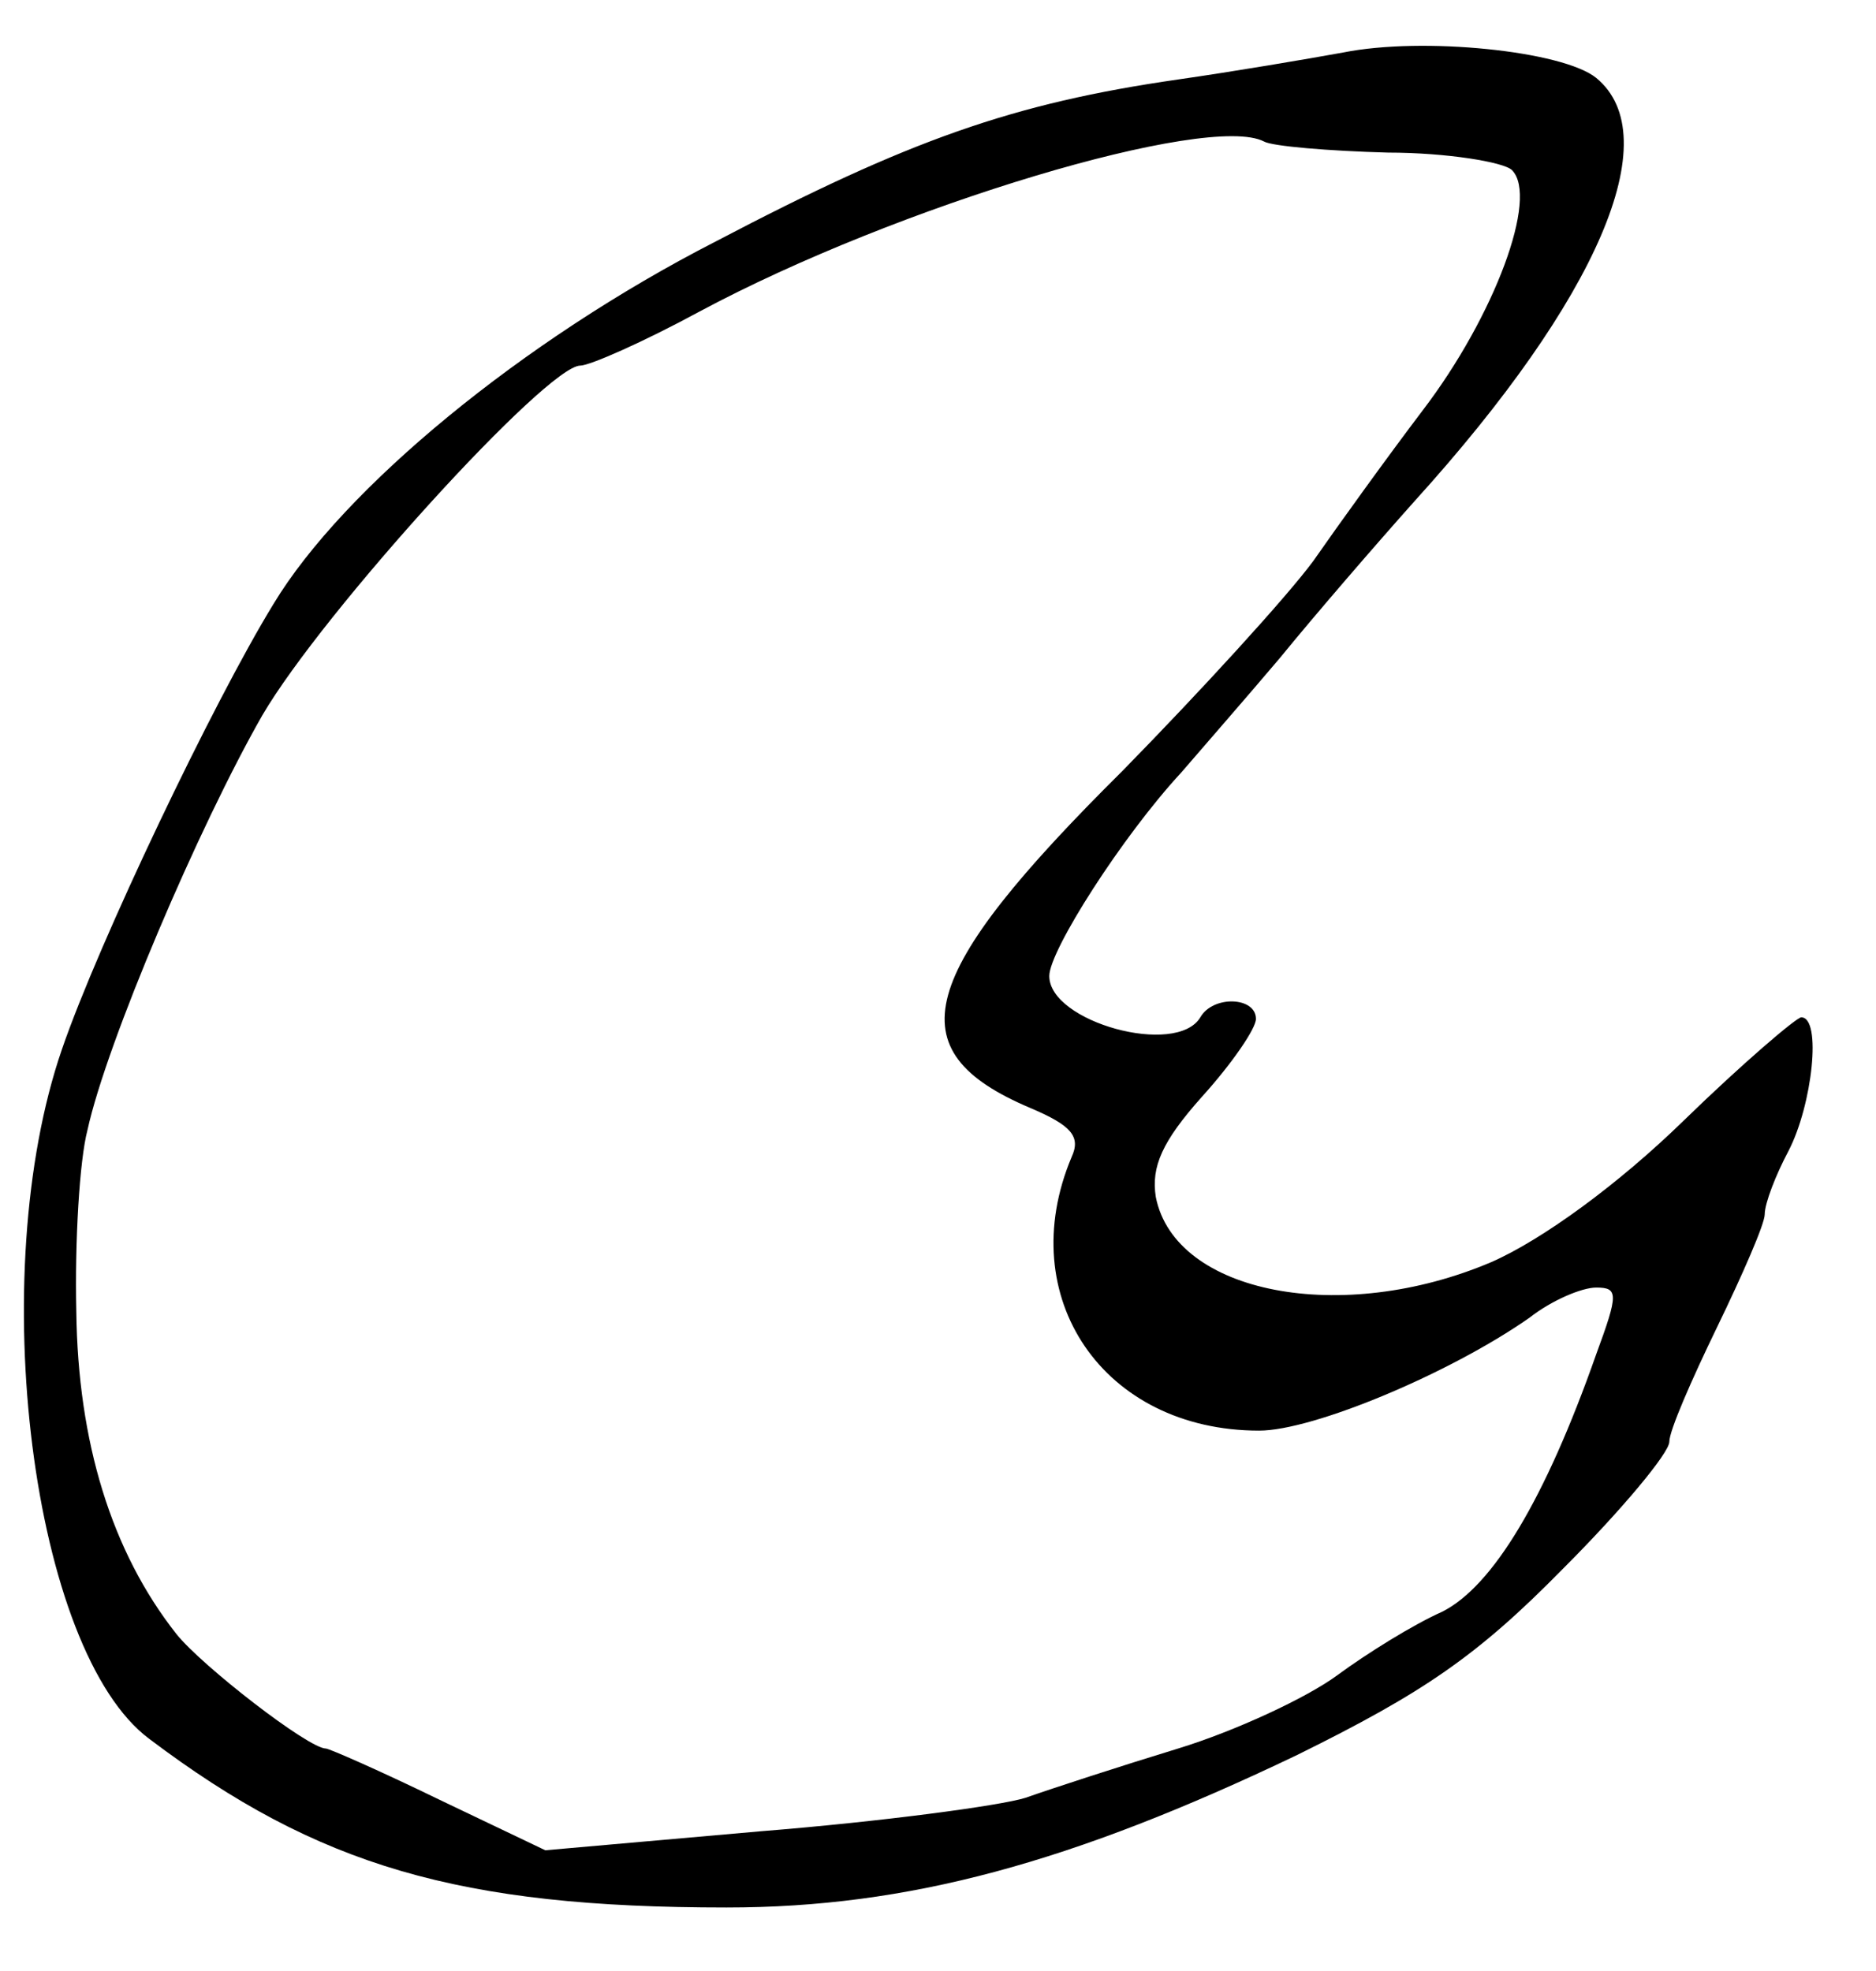
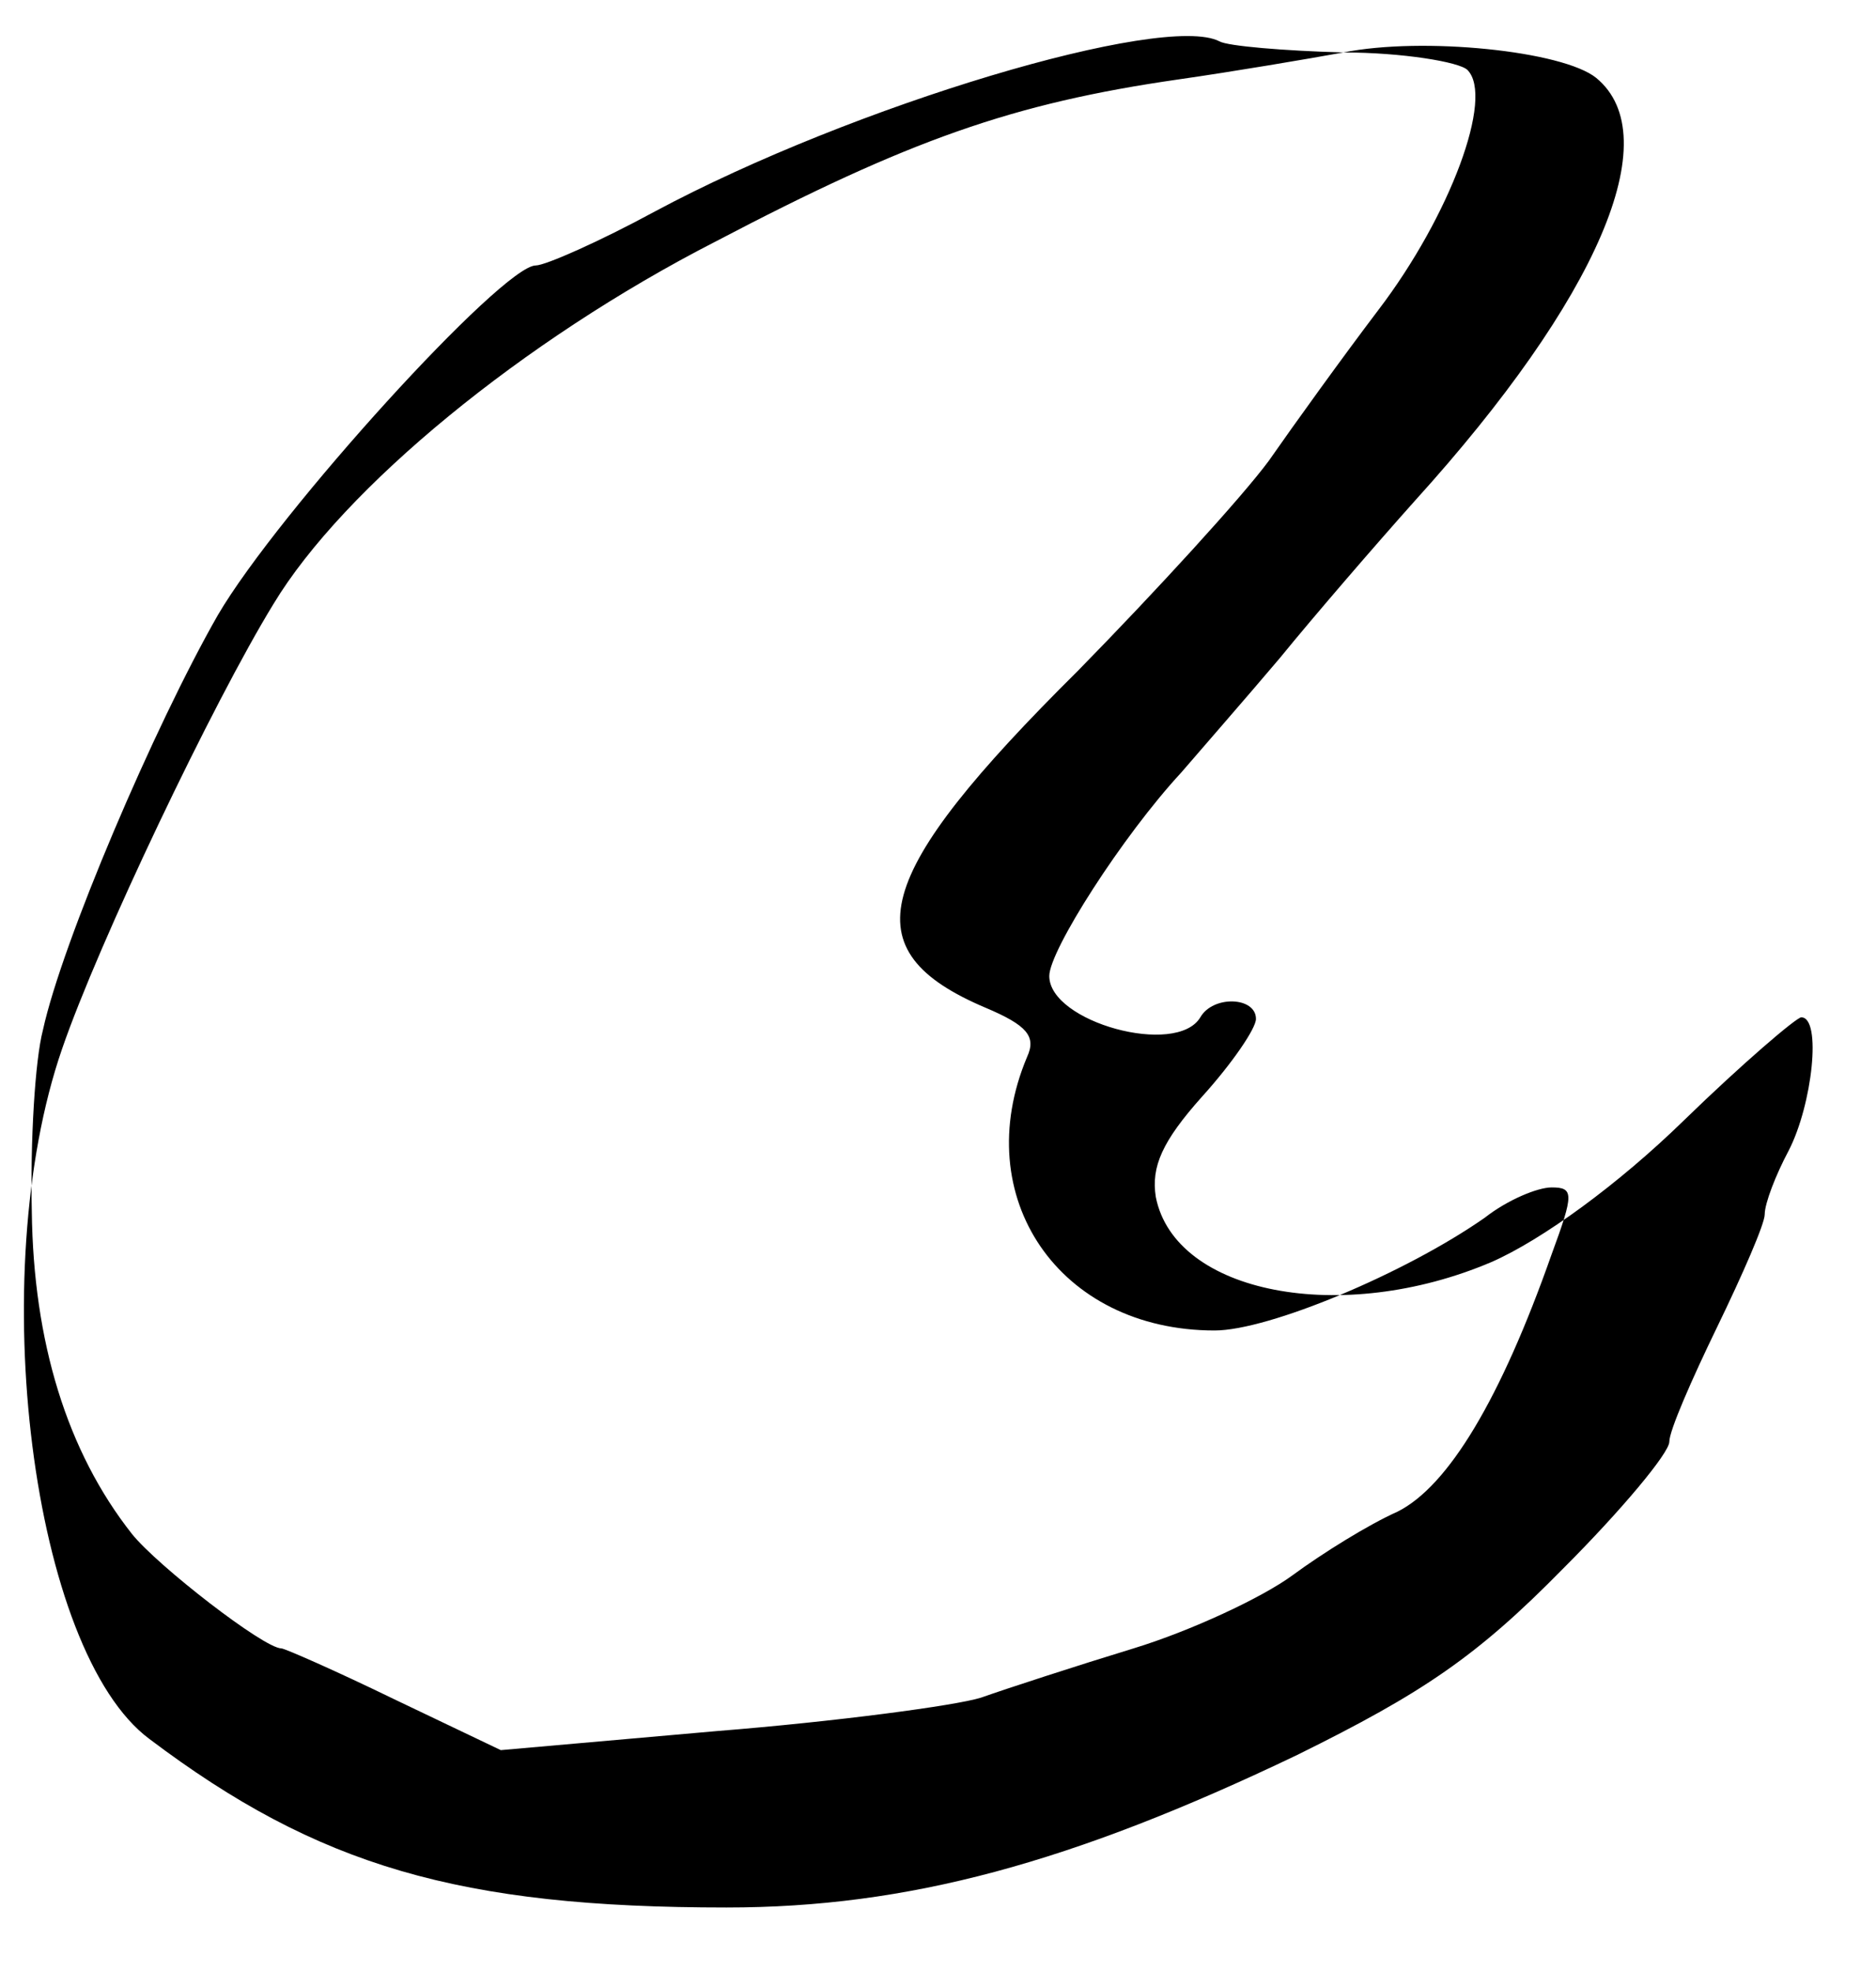
<svg xmlns="http://www.w3.org/2000/svg" version="1.0" width="118pt" height="124pt" viewBox="0 0 118 124" preserveAspectRatio="xMidYMid meet">
  <g transform="translate(0,124) scale(0.1,-0.1)" fill="#000000" stroke="none">
-     <path d="M845 1207 c-22 -4 -69 -12 -104 -17 -104 -15 -169 -38 -291 -102 -121 -62 -234 -155 -278 -228 -38 -62 -110 -213 -133 -280 -49 -142 -19 -379 55 -434 106 -80 195 -106 363 -106 114 0 217 28 359 96 79 39 113 62 167 117 37 37 67 73 67 80 0 7 14 39 30 72 16 33 30 65 30 71 0 7 7 25 15 40 15 29 21 84 8 84 -3 0 -37 -29 -74 -65 -41 -40 -89 -75 -121 -89 -94 -40 -199 -20 -211 41 -3 19 4 35 29 63 19 21 34 43 34 49 0 14 -27 15 -35 1 -15 -25 -95 -3 -95 26 0 16 46 88 83 128 12 14 40 46 62 72 22 27 60 71 85 99 115 127 159 229 114 266 -21 17 -109 26 -159 16z m28 -63 c37 0 73 -6 78 -11 17 -17 -11 -92 -56 -151 -22 -29 -53 -72 -69 -95 -17 -23 -71 -82 -120 -132 -130 -129 -143 -176 -58 -212 26 -11 32 -18 26 -31 -37 -88 20 -172 118 -172 34 0 120 36 170 71 14 11 33 19 42 19 14 0 14 -4 0 -42 -32 -91 -65 -146 -97 -162 -18 -8 -47 -26 -66 -40 -19 -14 -64 -35 -100 -46 -36 -11 -79 -25 -96 -31 -16 -5 -91 -15 -166 -21 l-136 -12 -67 32 c-37 18 -69 32 -71 32 -11 0 -78 52 -94 72 -41 52 -62 121 -63 203 -1 44 2 95 7 114 12 55 70 191 110 261 38 65 179 220 200 220 6 0 40 15 75 34 125 67 320 125 355 107 5 -3 41 -6 78 -7z" />
+     <path d="M845 1207 c-22 -4 -69 -12 -104 -17 -104 -15 -169 -38 -291 -102 -121 -62 -234 -155 -278 -228 -38 -62 -110 -213 -133 -280 -49 -142 -19 -379 55 -434 106 -80 195 -106 363 -106 114 0 217 28 359 96 79 39 113 62 167 117 37 37 67 73 67 80 0 7 14 39 30 72 16 33 30 65 30 71 0 7 7 25 15 40 15 29 21 84 8 84 -3 0 -37 -29 -74 -65 -41 -40 -89 -75 -121 -89 -94 -40 -199 -20 -211 41 -3 19 4 35 29 63 19 21 34 43 34 49 0 14 -27 15 -35 1 -15 -25 -95 -3 -95 26 0 16 46 88 83 128 12 14 40 46 62 72 22 27 60 71 85 99 115 127 159 229 114 266 -21 17 -109 26 -159 16z c37 0 73 -6 78 -11 17 -17 -11 -92 -56 -151 -22 -29 -53 -72 -69 -95 -17 -23 -71 -82 -120 -132 -130 -129 -143 -176 -58 -212 26 -11 32 -18 26 -31 -37 -88 20 -172 118 -172 34 0 120 36 170 71 14 11 33 19 42 19 14 0 14 -4 0 -42 -32 -91 -65 -146 -97 -162 -18 -8 -47 -26 -66 -40 -19 -14 -64 -35 -100 -46 -36 -11 -79 -25 -96 -31 -16 -5 -91 -15 -166 -21 l-136 -12 -67 32 c-37 18 -69 32 -71 32 -11 0 -78 52 -94 72 -41 52 -62 121 -63 203 -1 44 2 95 7 114 12 55 70 191 110 261 38 65 179 220 200 220 6 0 40 15 75 34 125 67 320 125 355 107 5 -3 41 -6 78 -7z" />
  </g>
</svg>